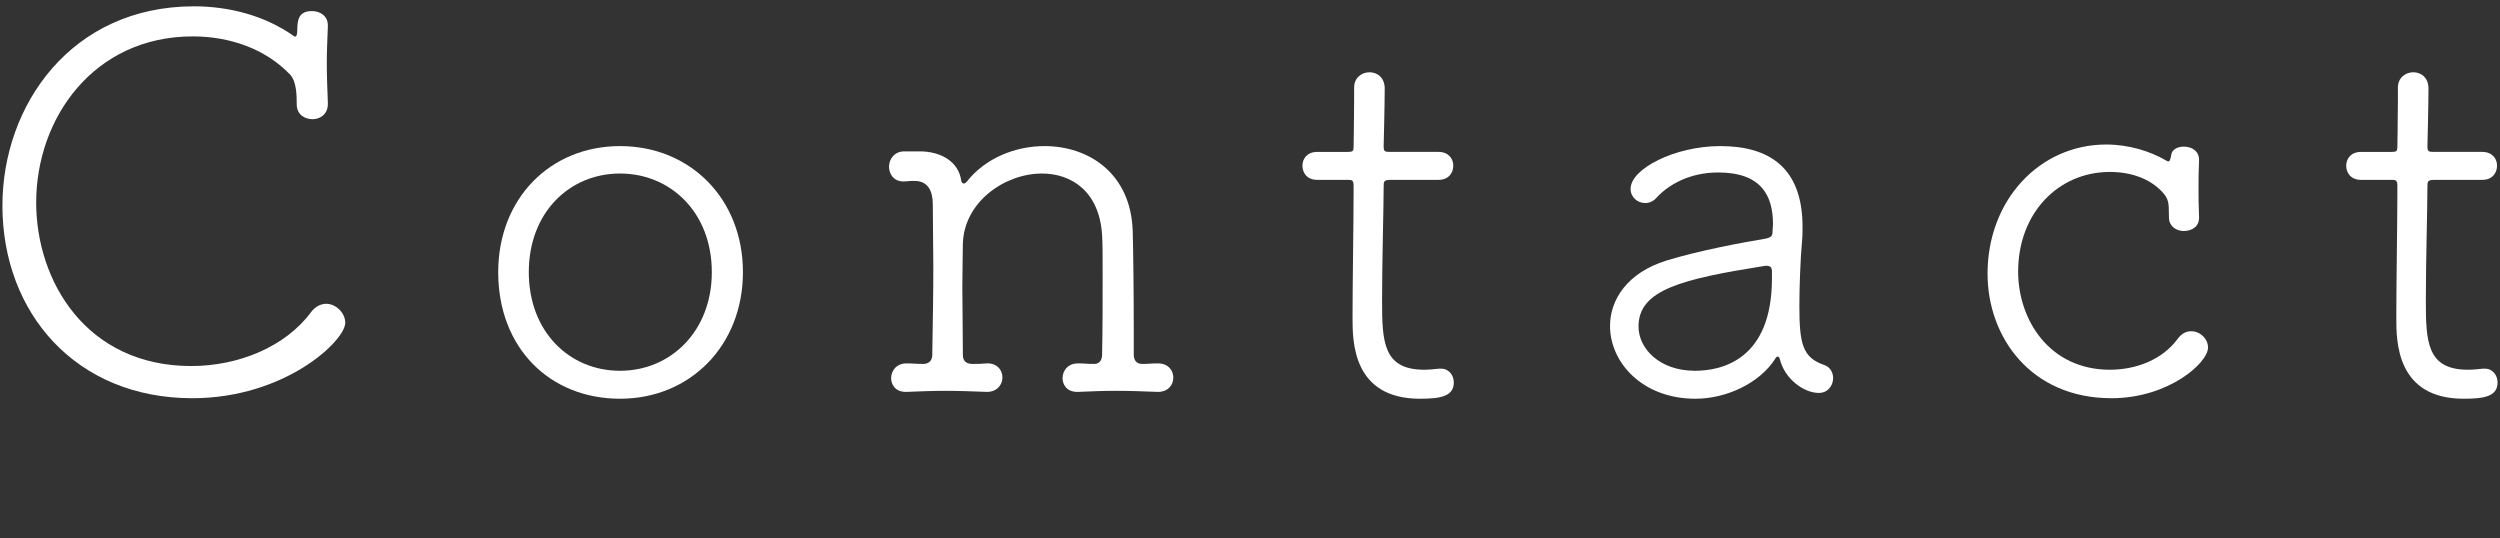
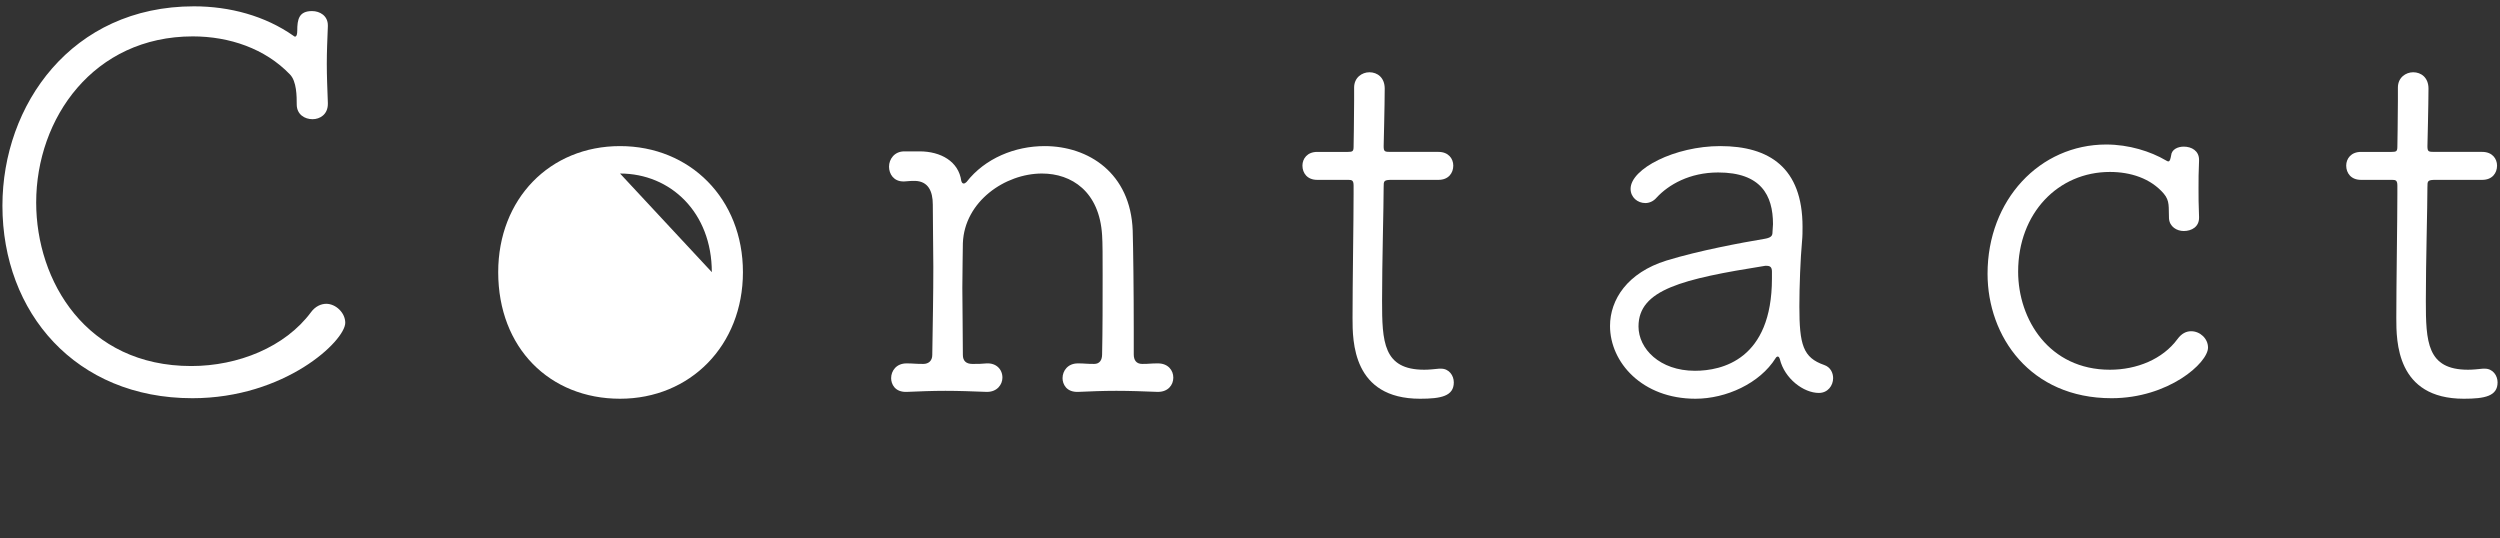
<svg xmlns="http://www.w3.org/2000/svg" id="Layer_2" viewBox="0 0 237 51" width="237" height="51">
  <rect x="0" y="0" width="237" height="51" fill="#333333" stroke="none" />
  <g id="Layer_1-2">
    <g>
-       <rect width="237" height="51" style="fill:none;" />
      <g>
        <path d="m18.23,37.75C7.18,37.75.23,29.65.23,19.5.23,9.95,6.78.6,18.38.6c3.4,0,6.75.9,9.45,2.8.1.1.35.2.35-.5,0-1.05.15-1.85,1.4-1.85.75,0,1.5.45,1.5,1.35v.1c-.05,1.3-.1,2.4-.1,3.55s.05,2.3.1,3.7v.1c0,1-.75,1.45-1.45,1.45-.75,0-1.5-.45-1.5-1.4,0-.75,0-2.2-.65-2.85-2.35-2.45-5.75-3.6-9.2-3.6-9.4,0-14.85,7.75-14.85,15.75,0,7.45,4.75,15.5,14.7,15.5,4.45,0,8.9-1.8,11.35-5.1.4-.55.95-.8,1.45-.8.9,0,1.8.85,1.8,1.8,0,1.7-5.7,7.15-14.5,7.15Z" style="fill:#fff;" />
-         <path d="m47.23,25.8c0-6.95,4.9-11.95,11.55-11.95s11.65,5,11.65,11.95-5,12-11.65,12-11.55-4.8-11.55-12Zm20.25,0c0-5.65-3.9-9.35-8.7-9.35s-8.65,3.7-8.65,9.35,3.85,9.35,8.65,9.35,8.7-3.75,8.7-9.35Z" style="fill:#fff;" />
+         <path d="m47.23,25.8c0-6.95,4.9-11.95,11.55-11.95s11.65,5,11.65,11.95-5,12-11.65,12-11.55-4.8-11.55-12Zm20.25,0c0-5.65-3.9-9.35-8.7-9.35Z" style="fill:#fff;" />
        <path d="m109.73,37.15c-1.3-.05-2.6-.1-3.9-.1s-2.45.05-3.6.1c-1.15.05-1.5-.75-1.5-1.3,0-.7.5-1.4,1.45-1.4h.05c.6,0,.7.05,1.5.05.5,0,.75-.35.75-.9.05-2.3.05-5.15.05-7.5,0-1.7,0-3.1-.05-3.8-.25-4.15-2.9-5.85-5.7-5.85-3.5,0-7.35,2.65-7.5,6.6,0,.95-.05,2.45-.05,4.25s.05,4,.05,6.35c0,.55.3.85.9.85.75,0,.65,0,1.35-.05.9-.05,1.5.55,1.5,1.35,0,.65-.5,1.35-1.45,1.35h-.05c-1.3-.05-2.65-.1-3.9-.1s-2.5.05-3.65.1c-1.15.05-1.5-.75-1.5-1.3,0-.7.5-1.4,1.45-1.4h.05c.6,0,.75.05,1.55.05.5,0,.85-.3.85-.85.05-3.15.1-5.75.1-8.35,0-1.85-.05-3.75-.05-5.9,0-1.3-.45-2.2-1.65-2.25-.45,0-.4,0-1.05.05h-.1c-.9,0-1.35-.7-1.35-1.4s.5-1.45,1.45-1.45h1.45c2,0,3.7.95,3.95,2.8.05.15.1.25.25.25.05,0,.15-.05.25-.15,1.75-2.25,4.6-3.4,7.4-3.4,4.15,0,8.15,2.55,8.35,8,.05,1.65.1,5.75.1,9.35v2.4c0,.55.25.9.8.9.75,0,.75-.05,1.45-.05h.05c.95,0,1.45.65,1.45,1.35s-.5,1.35-1.45,1.35h-.05Z" style="fill:#fff;" />
        <path d="m131.97,17.05c-.8,0-.8.1-.8.7,0,1.9-.15,7.05-.15,10.75,0,3.9.1,6.55,4,6.55.45,0,.9-.05,1.4-.1h.2c.75,0,1.2.65,1.2,1.3,0,1.3-1.2,1.55-3.2,1.55-6.4,0-6.4-5.45-6.4-7.65,0-3.2.1-9.3.1-11.75v-.8c0-.5-.15-.55-.5-.55h-2.95c-.95,0-1.4-.65-1.4-1.35,0-.65.45-1.3,1.4-1.3h2.9c.45,0,.55-.05.55-.5,0-.2.05-2.6.05-4.35v-1.25c0-.95.75-1.45,1.45-1.45.75,0,1.45.5,1.45,1.55,0,1.45-.1,5.45-.1,5.45,0,.55.1.55.75.55h4.45c.95,0,1.4.65,1.4,1.3,0,.7-.45,1.35-1.4,1.35h-4.4Z" style="fill:#fff;" />
        <path d="m168.73,34.05c-.05-.15-.1-.25-.2-.25-.05,0-.15.05-.2.15-1.5,2.4-4.7,3.85-7.6,3.85-5.05,0-8.1-3.45-8.1-6.9,0-2.5,1.65-5.05,5.35-6.2,3.1-.95,7.15-1.7,9.25-2.05.6-.1.8-.25.8-.6,0-.25.05-.55.05-.8,0-2.75-1.15-4.9-5.2-4.9-2.7,0-4.7,1.15-5.85,2.4-.3.35-.7.5-1.05.5-.75,0-1.4-.55-1.4-1.35,0-1.9,4.2-4.05,8.5-4.05,4.65,0,7.8,2.05,7.8,7.65,0,.45,0,.9-.05,1.4-.15,1.65-.25,4.25-.25,6.15,0,3.65.35,4.85,2.35,5.55.6.2.85.75.85,1.25,0,.7-.5,1.4-1.35,1.4-1.45,0-3.25-1.35-3.7-3.2Zm-.75-7.65v-.65c0-.4-.15-.55-.5-.55h-.15c-7.85,1.25-12,2.25-12,5.75,0,2.1,2,4.2,5.35,4.2,2.55,0,7.3-1.05,7.3-8.75Z" style="fill:#fff;" />
        <path d="m200.17,37.75c-7.7,0-11.75-5.85-11.75-11.8,0-7,4.95-12.25,11.25-12.25,2.15,0,4.2.65,5.65,1.5.1.05.15.1.25.1.15,0,.2-.3.25-.55.05-.6.65-.85,1.2-.85.75,0,1.45.4,1.45,1.25v.1c-.05,1.05-.05,1.8-.05,2.6,0,.75,0,1.55.05,2.7v.1c0,.85-.7,1.25-1.45,1.25-.65,0-1.35-.4-1.4-1.2-.05-1.05.1-1.65-.5-2.35-1.25-1.45-3.15-2.05-5.1-2.05-4.9,0-8.7,3.9-8.7,9.45,0,4.55,2.95,9.3,8.7,9.3,2.55,0,5-1,6.4-2.9.4-.55.85-.75,1.3-.75.85,0,1.6.7,1.6,1.55,0,1.45-3.75,4.8-9.15,4.8Z" style="fill:#fff;" />
        <path d="m230.92,17.05c-.8,0-.8.1-.8.7,0,1.9-.15,7.05-.15,10.75,0,3.9.1,6.55,4,6.55.45,0,.9-.05,1.4-.1h.2c.75,0,1.2.65,1.2,1.3,0,1.3-1.2,1.55-3.2,1.55-6.4,0-6.4-5.45-6.4-7.65,0-3.2.1-9.3.1-11.75v-.8c0-.5-.15-.55-.5-.55h-2.95c-.95,0-1.4-.65-1.4-1.35,0-.65.45-1.3,1.4-1.3h2.9c.45,0,.55-.05.55-.5,0-.2.05-2.6.05-4.35v-1.25c0-.95.75-1.45,1.45-1.45.75,0,1.45.5,1.45,1.55,0,1.45-.1,5.45-.1,5.45,0,.55.1.55.75.55h4.45c.95,0,1.4.65,1.4,1.3,0,.7-.45,1.35-1.4,1.35h-4.4Z" style="fill:#fff;" />
      </g>
    </g>
  </g>
</svg>